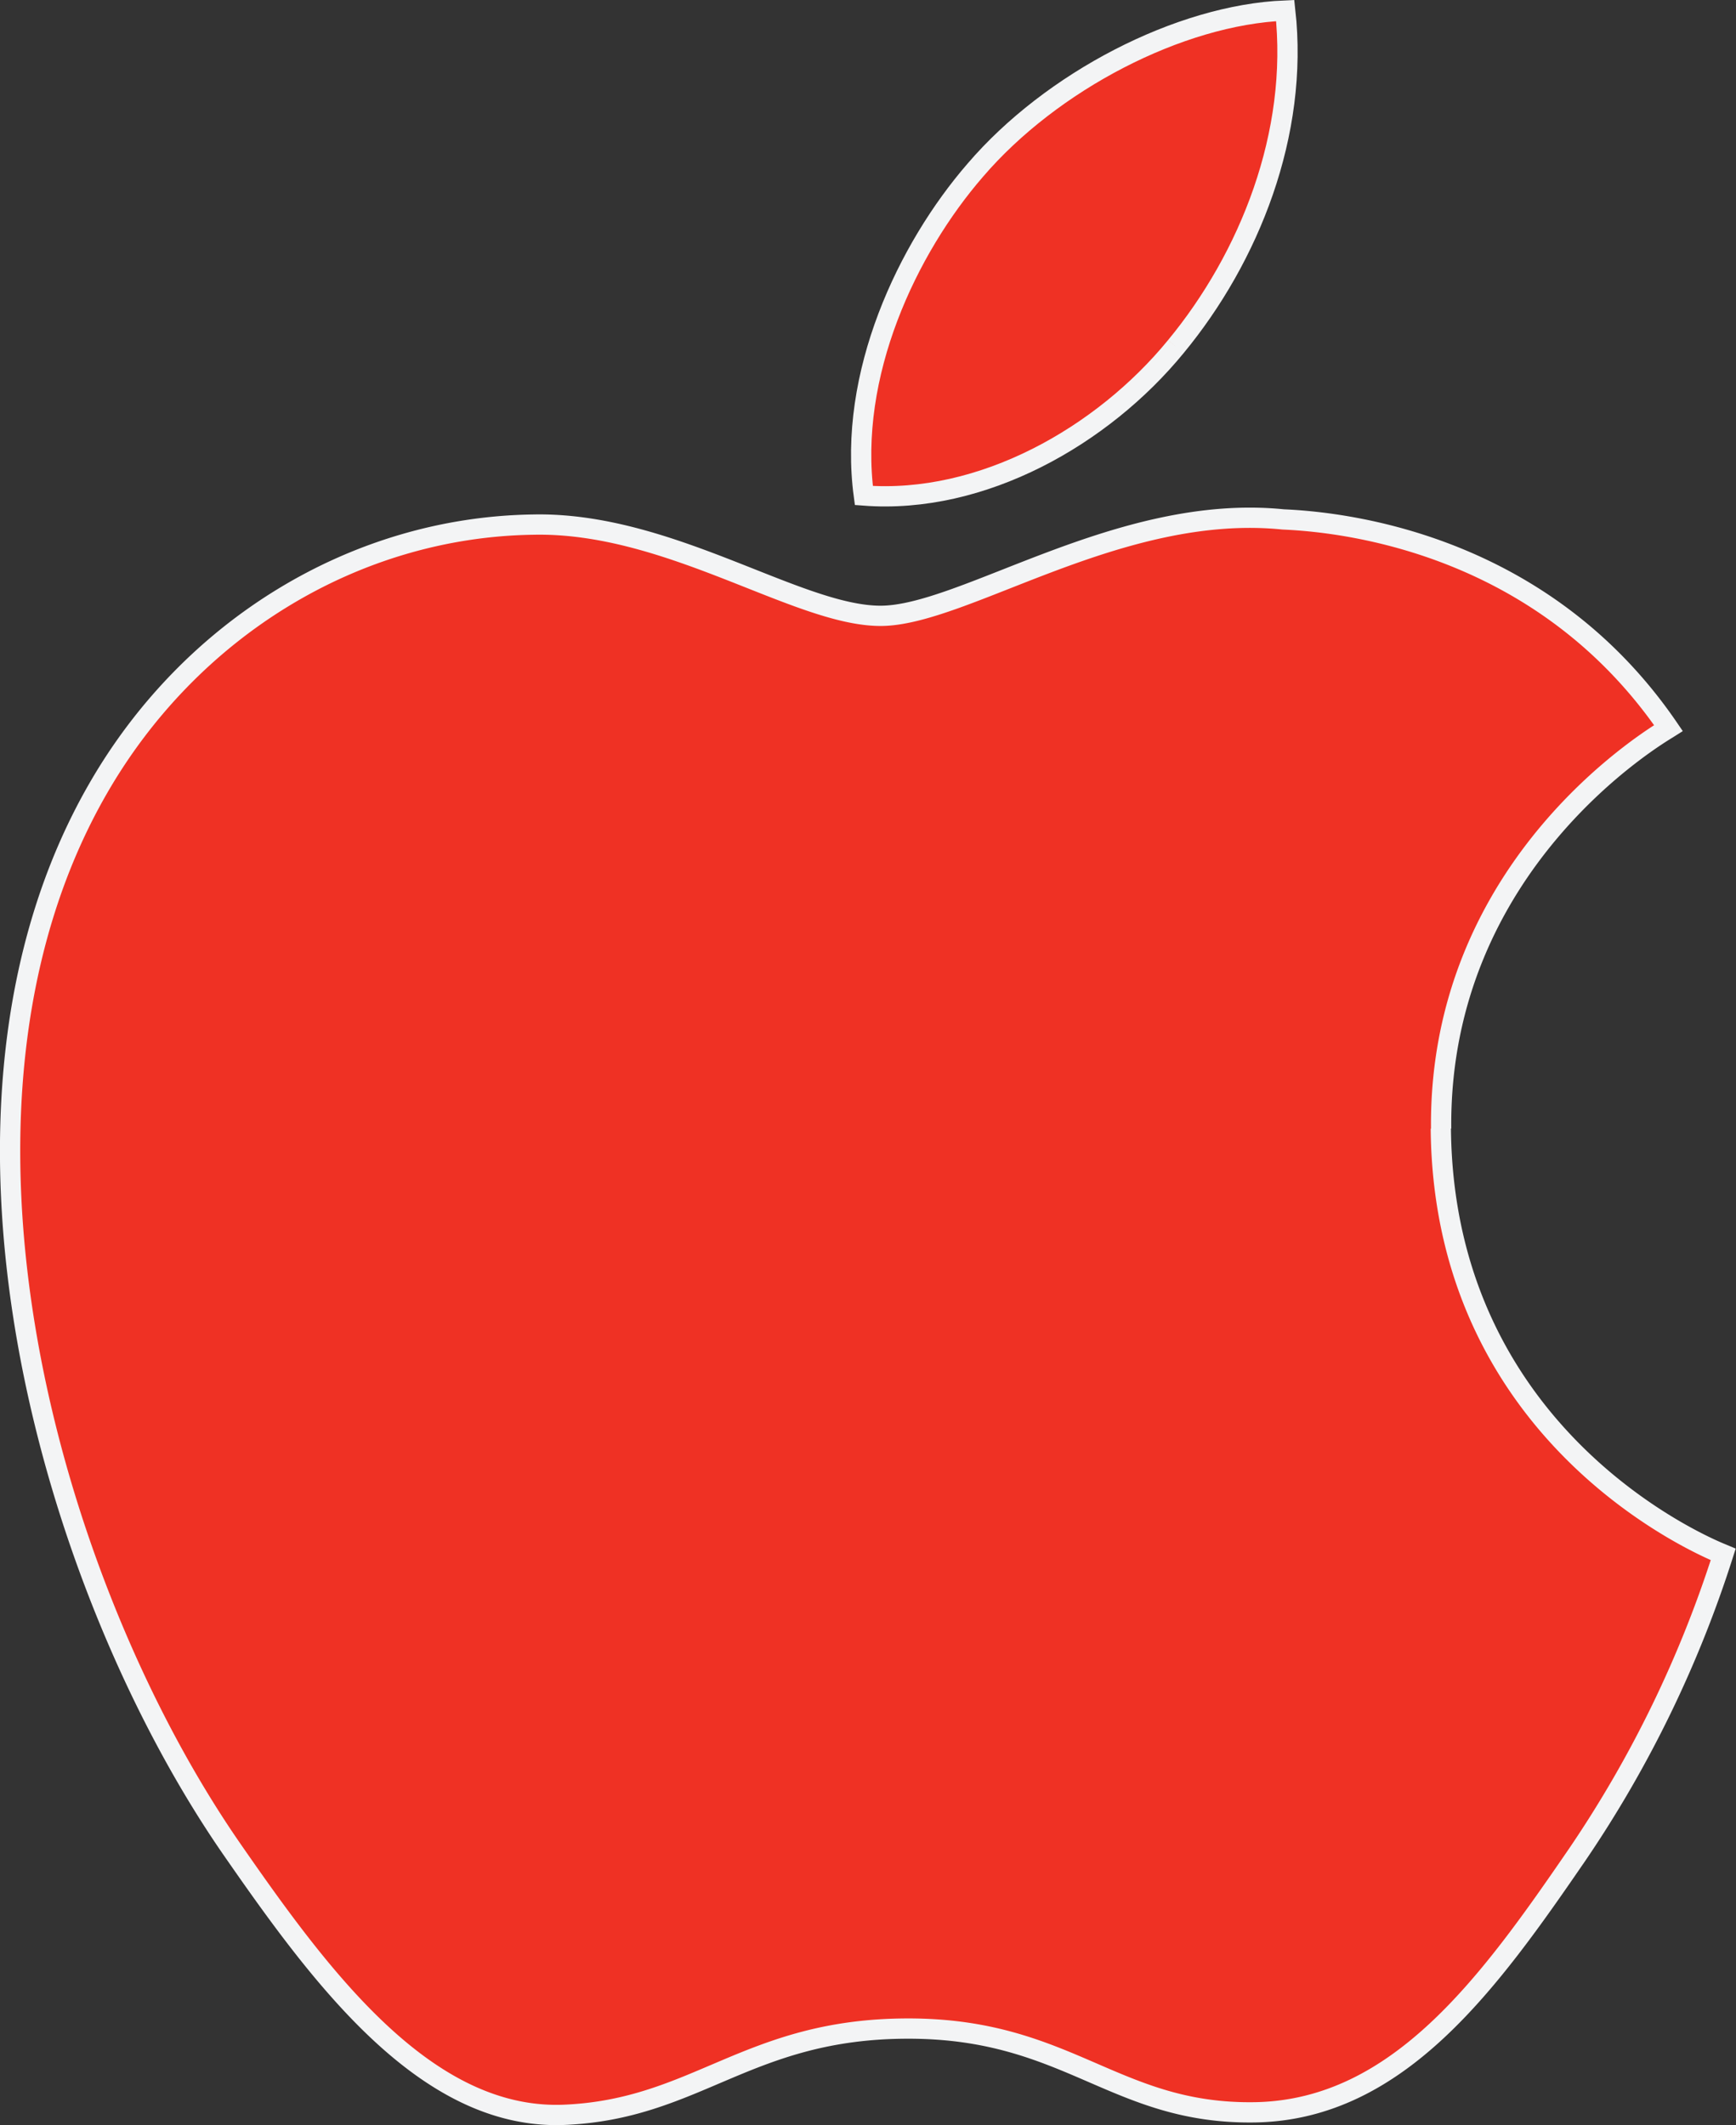
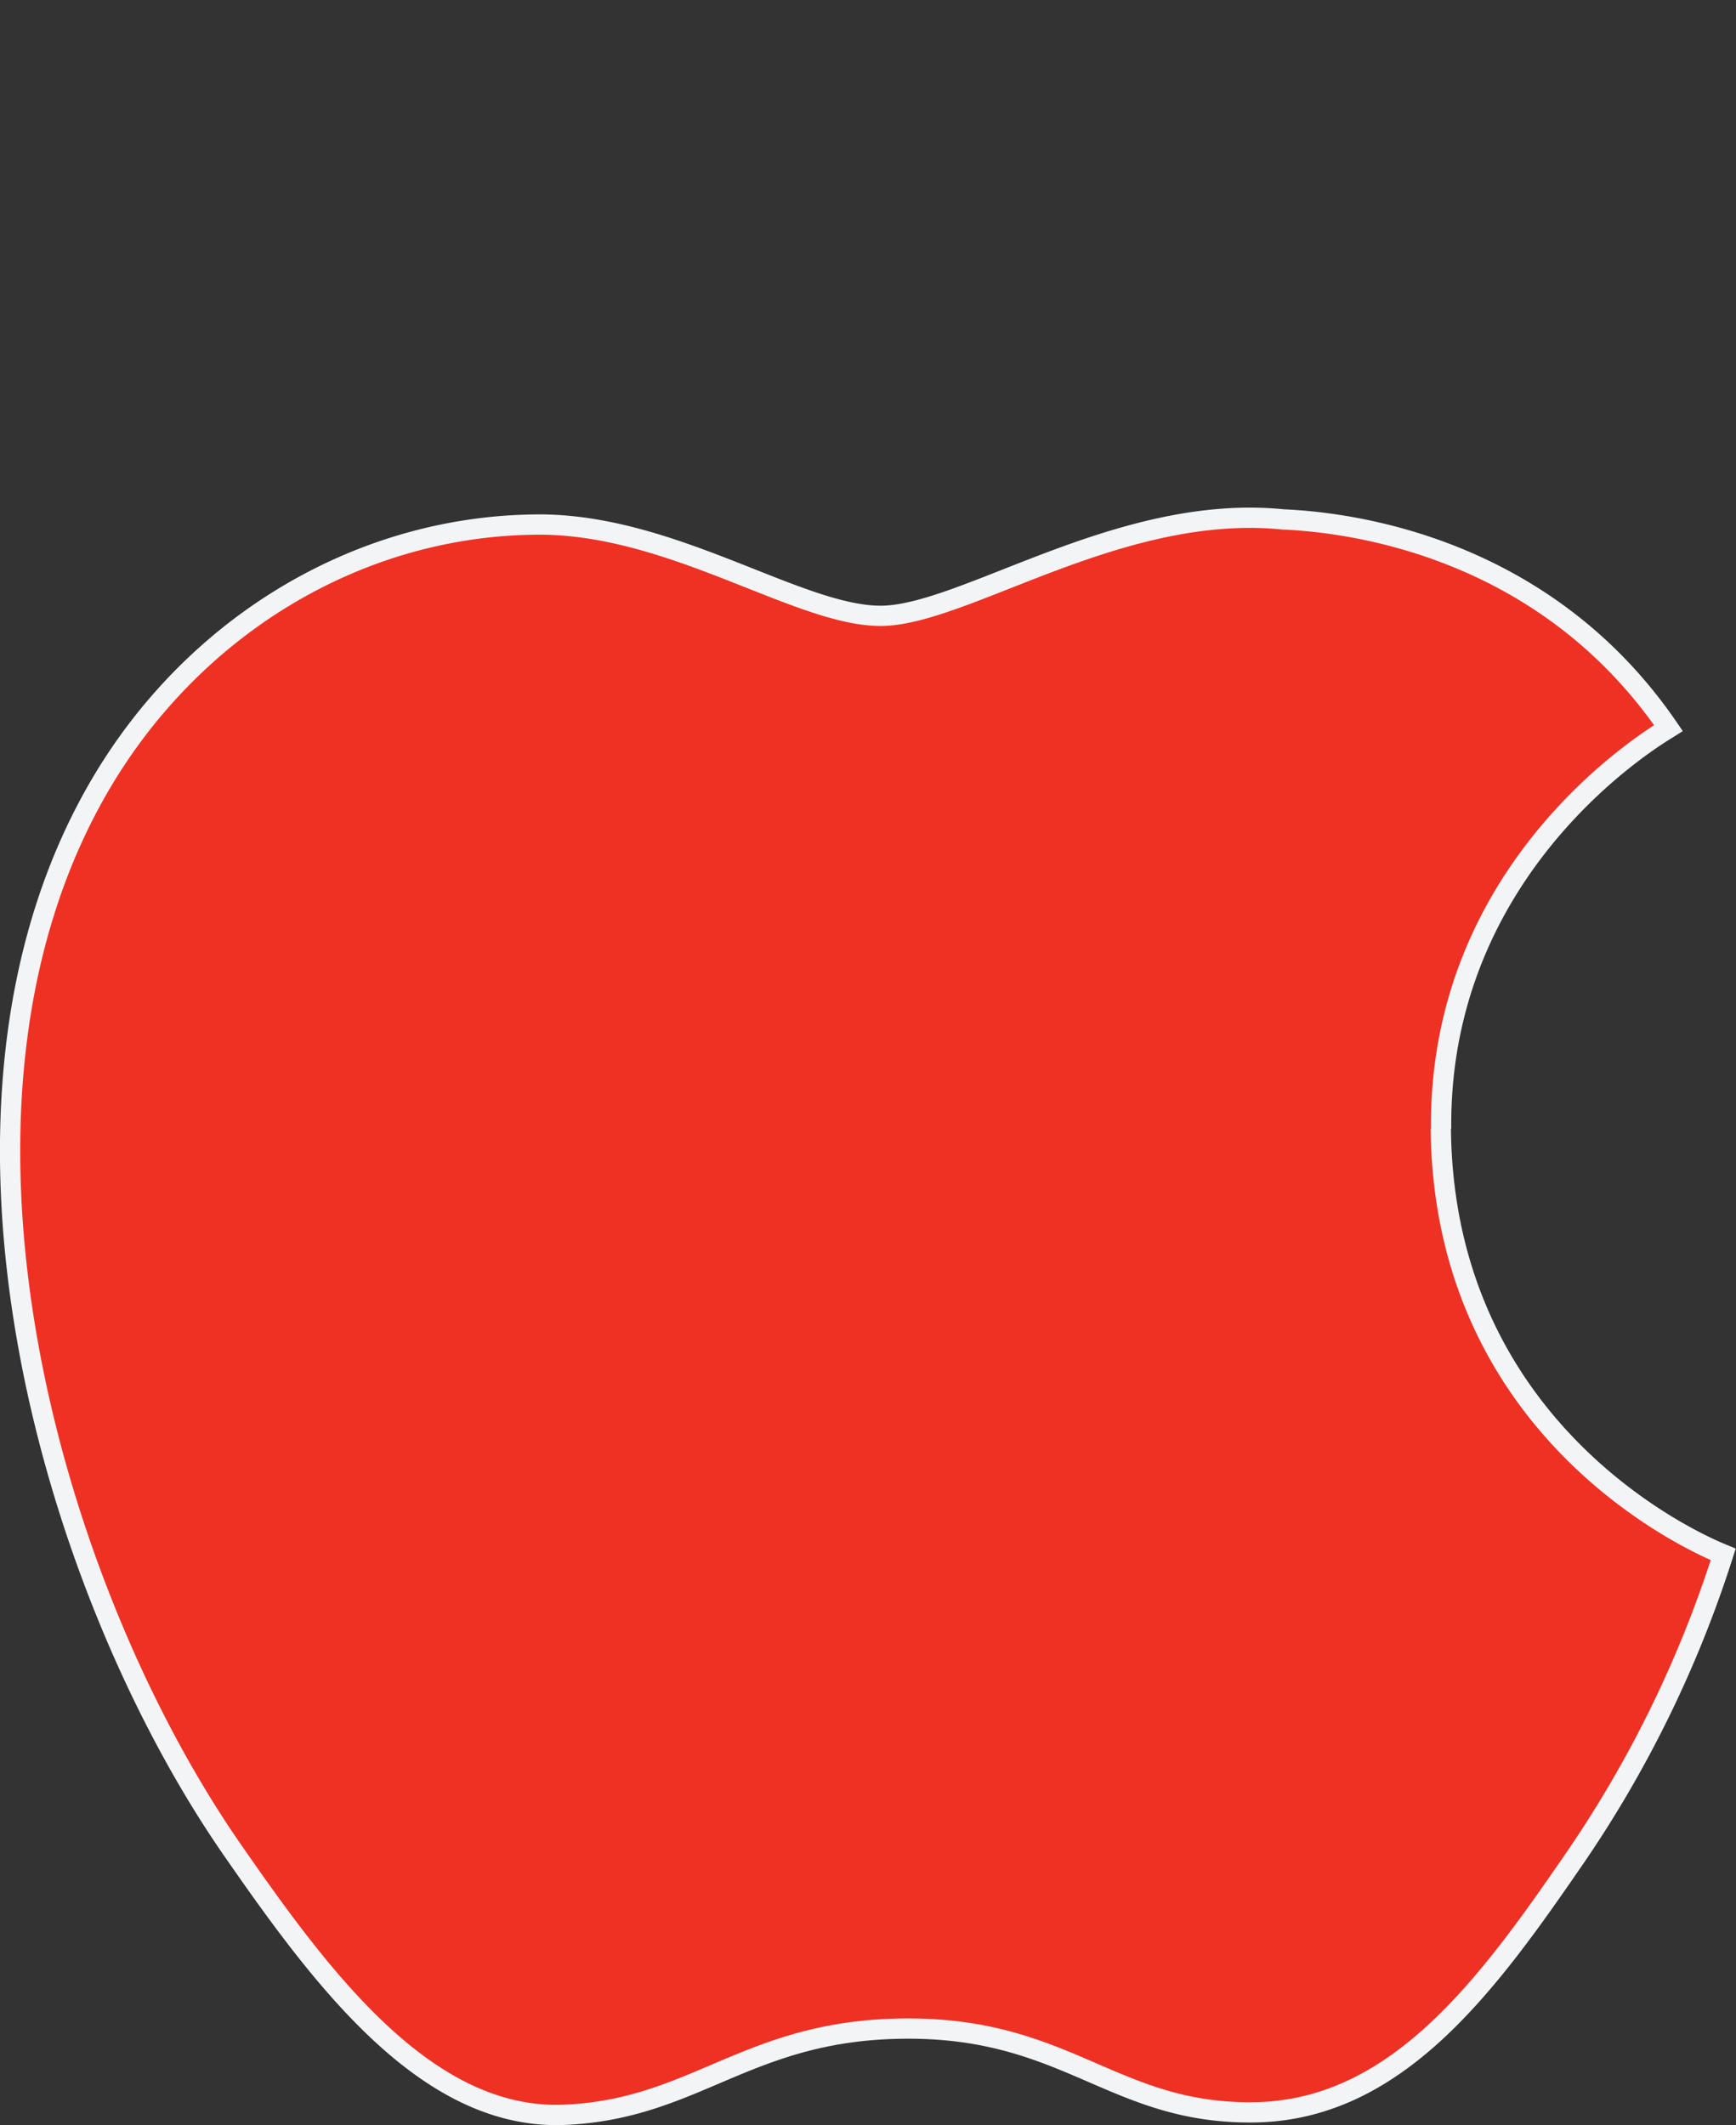
<svg xmlns="http://www.w3.org/2000/svg" viewBox="0 0 171.26 209.63">
  <rect x="0" y="0" width="171.26" height="209.63" fill="#333333" stroke="none" />
  <defs>
    <style>.cls-1{fill:#ef3124;stroke:#f3f4f5;stroke-miterlimit:10;stroke-width:2px;}</style>
  </defs>
  <title>Ресурс 166</title>
  <g id="Слой_2" data-name="Слой 2">
    <g id="Слой_1-2" data-name="Слой 1">
      <g id="g186">
        <path id="path188" class="cls-1" d="M142.17,111.33c-.24-26.27,21.45-38.88,22.43-39.5-12.2-17.86-31.2-20.3-38-20.59-16.15-1.64-31.54,9.51-39.73,9.51s-20.85-9.28-34.25-9C35,52,18.77,62,9.69,77.76-8.62,109.51,5,156.57,22.83,182.35c8.73,12.59,19.12,26.79,32.78,26.27,13.16-.53,18.13-8.51,34-8.51s20.36,8.51,34.27,8.26c14.14-.28,23.12-12.88,31.78-25.51A114.17,114.17,0,0,0,170,153.33c-.31-.13-27.58-10.59-27.86-42" />
      </g>
-       <path id="path190" class="cls-1" d="M116,34.19c7.25-8.78,12.14-21,10.79-33.15-10.44.42-23.08,7-30.57,15.74-6.72,7.75-12.6,20.18-11,32.1C96.9,49.78,108.79,43,116,34.19" />
    </g>
  </g>
</svg>